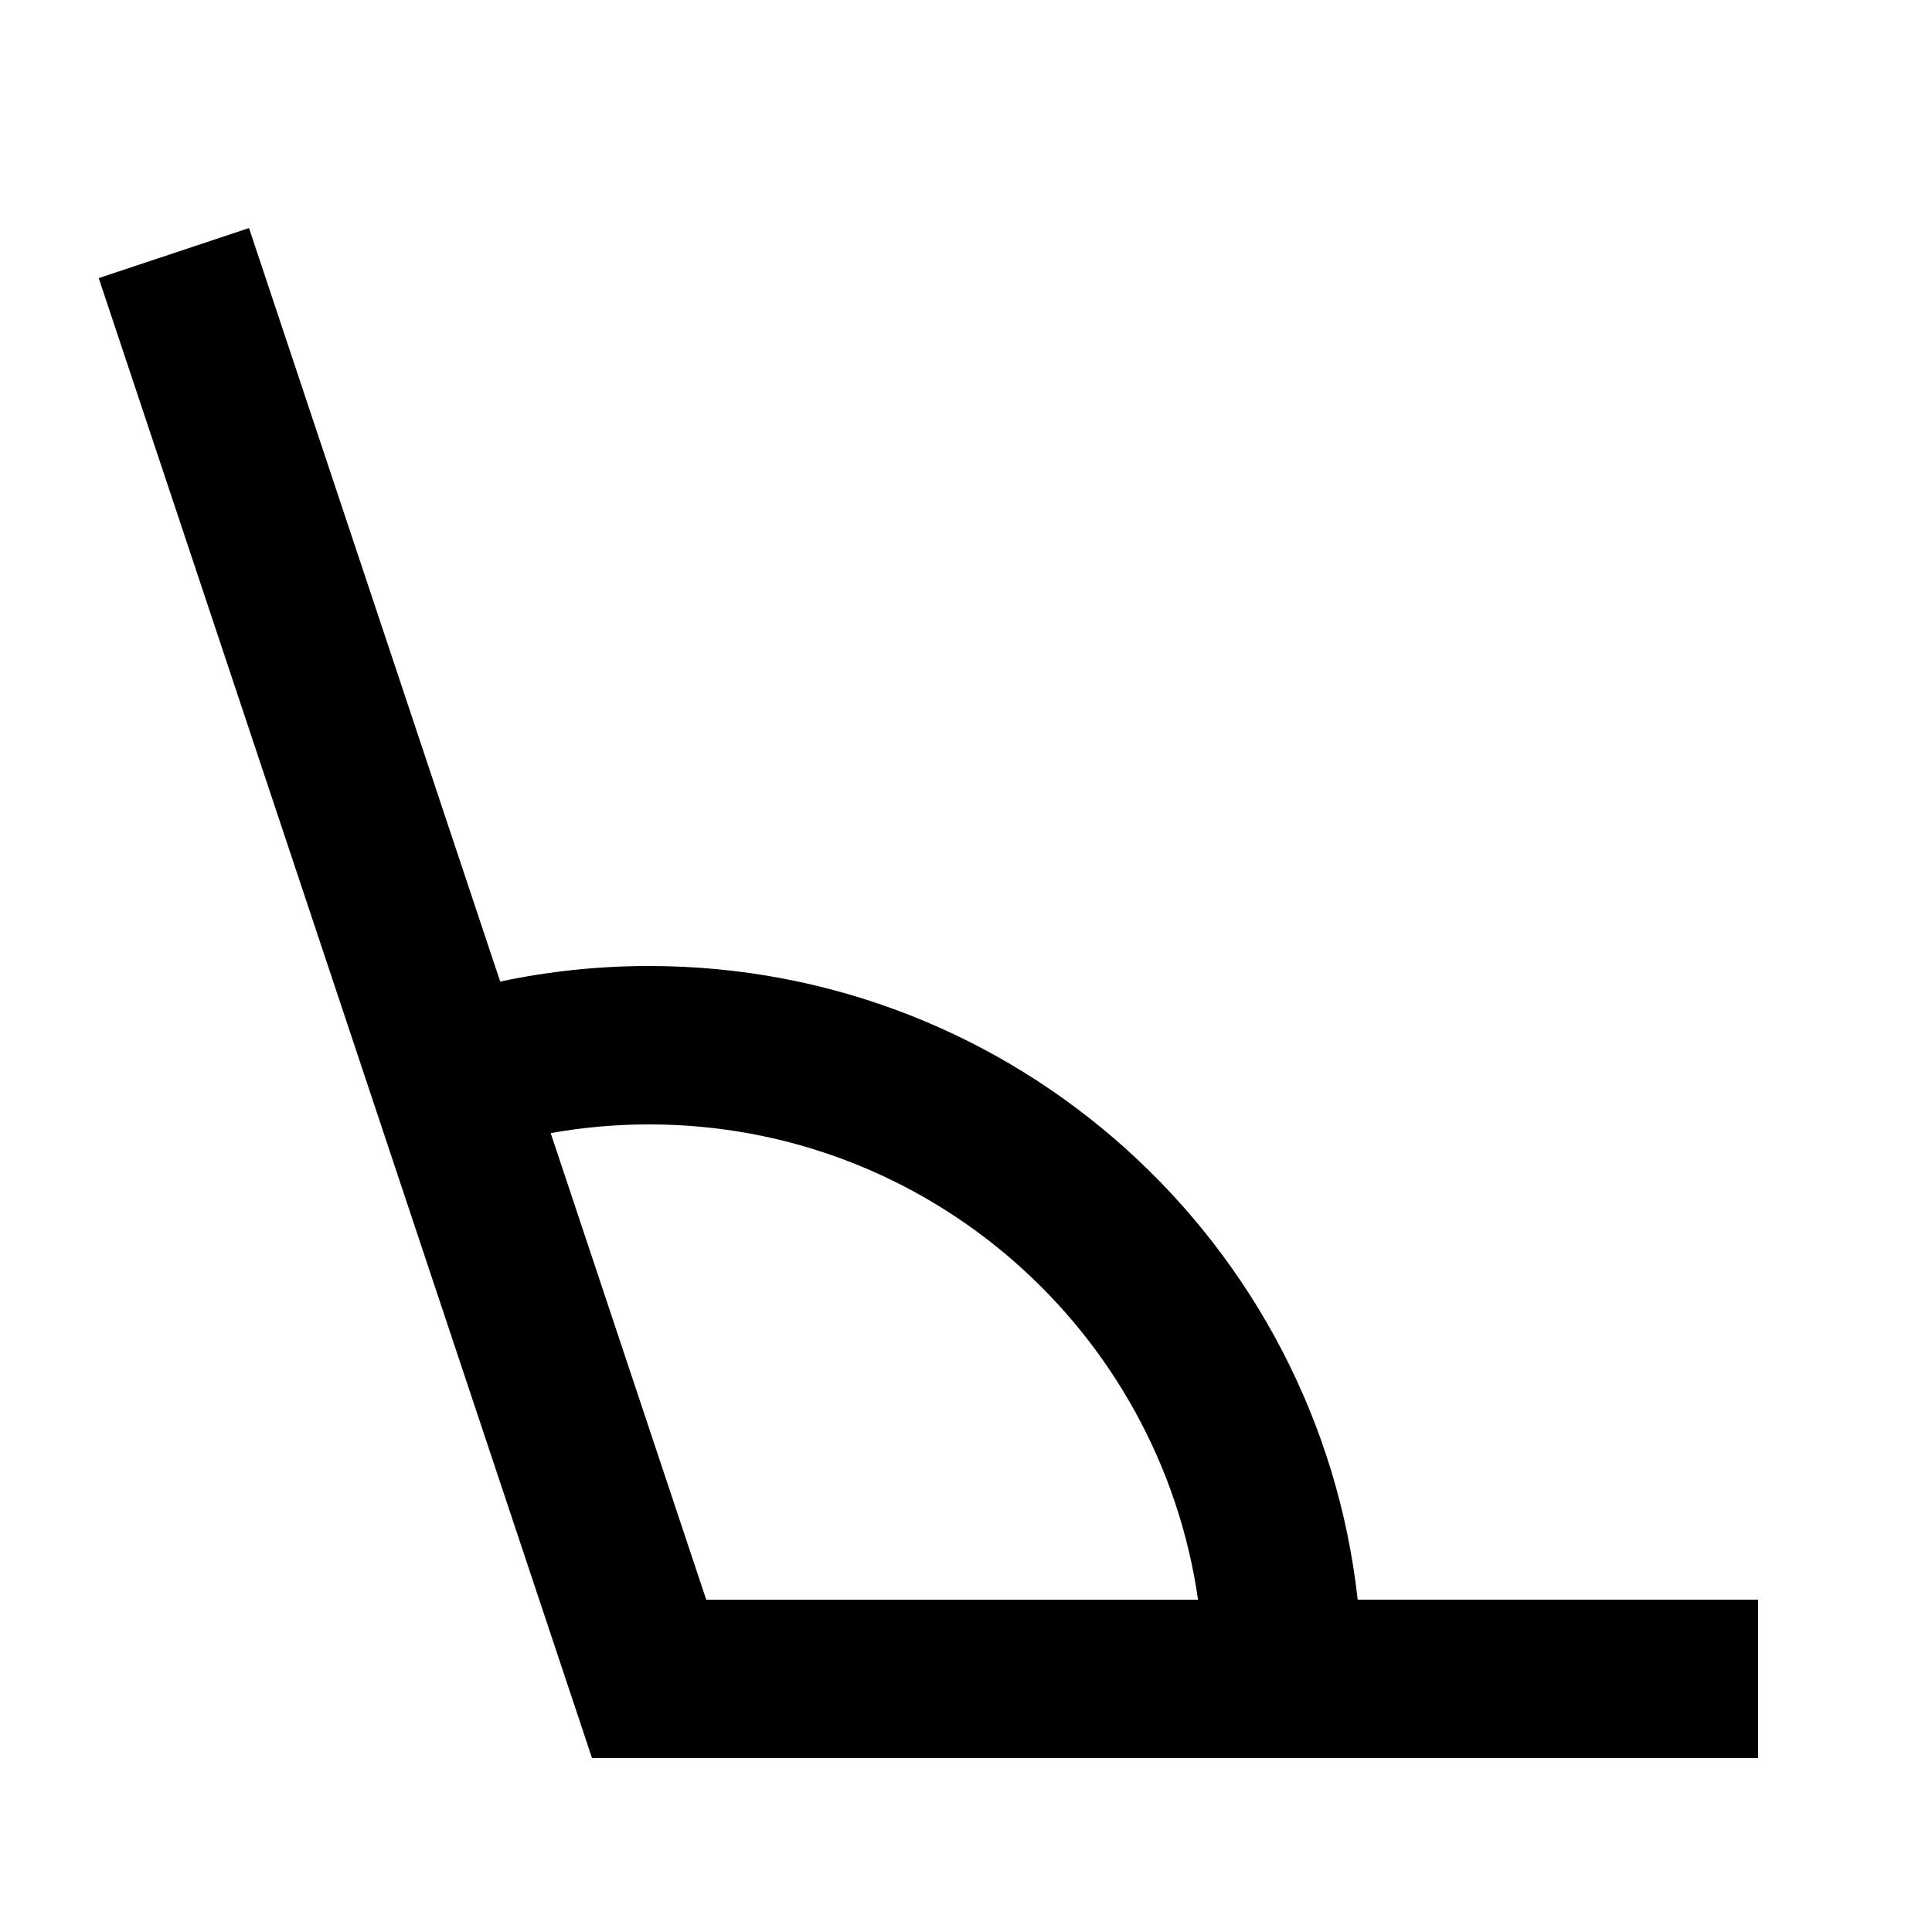
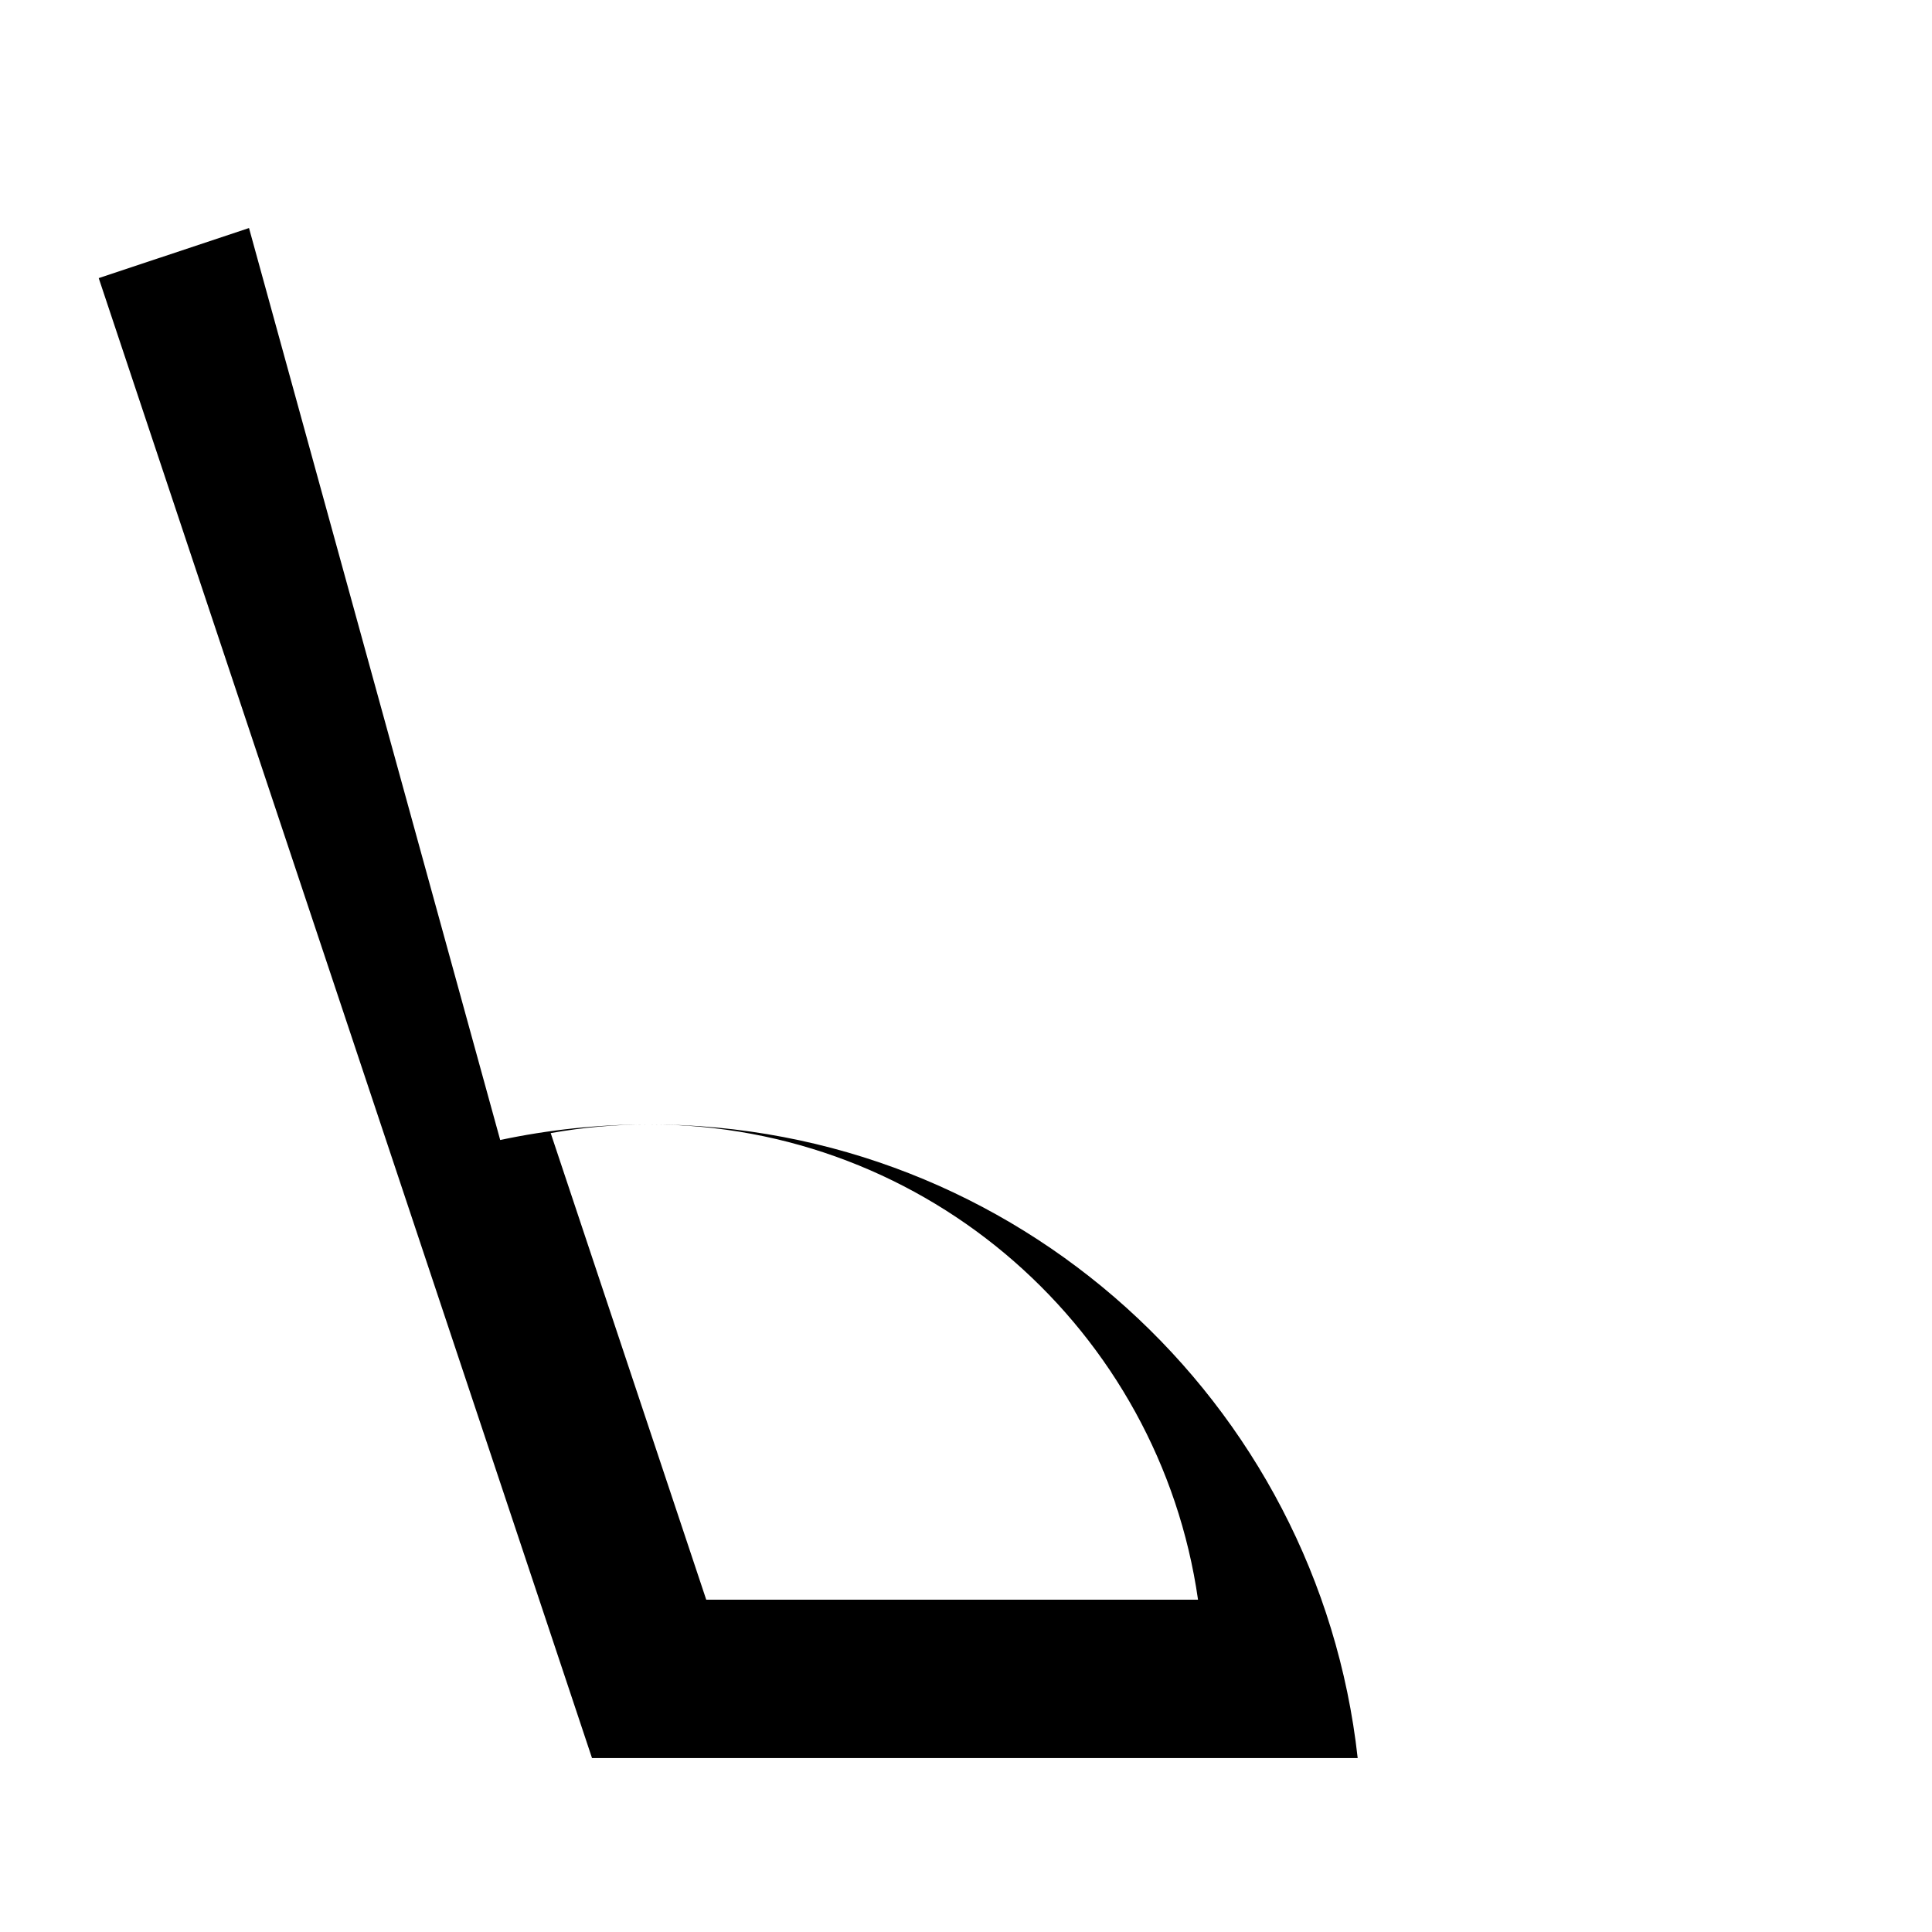
<svg xmlns="http://www.w3.org/2000/svg" fill="#000000" width="800px" height="800px" version="1.1" viewBox="144 144 512 512">
-   <path d="m209.99 204.43-39.828 13.273 130.73 392.21h309.02v-41.984h-106.11c-10.445-94.457-90.527-167.93-187.77-167.93-13.539 0-26.742 1.422-39.473 4.129zm79.953 239.86 41.215 123.64h130.33c-10.188-71.207-71.43-125.95-145.46-125.95-8.902 0-17.617 0.789-26.086 2.305z" fill-rule="evenodd" />
+   <path d="m209.99 204.43-39.828 13.273 130.73 392.21h309.02h-106.11c-10.445-94.457-90.527-167.93-187.77-167.93-13.539 0-26.742 1.422-39.473 4.129zm79.953 239.86 41.215 123.64h130.33c-10.188-71.207-71.43-125.95-145.46-125.95-8.902 0-17.617 0.789-26.086 2.305z" fill-rule="evenodd" />
</svg>